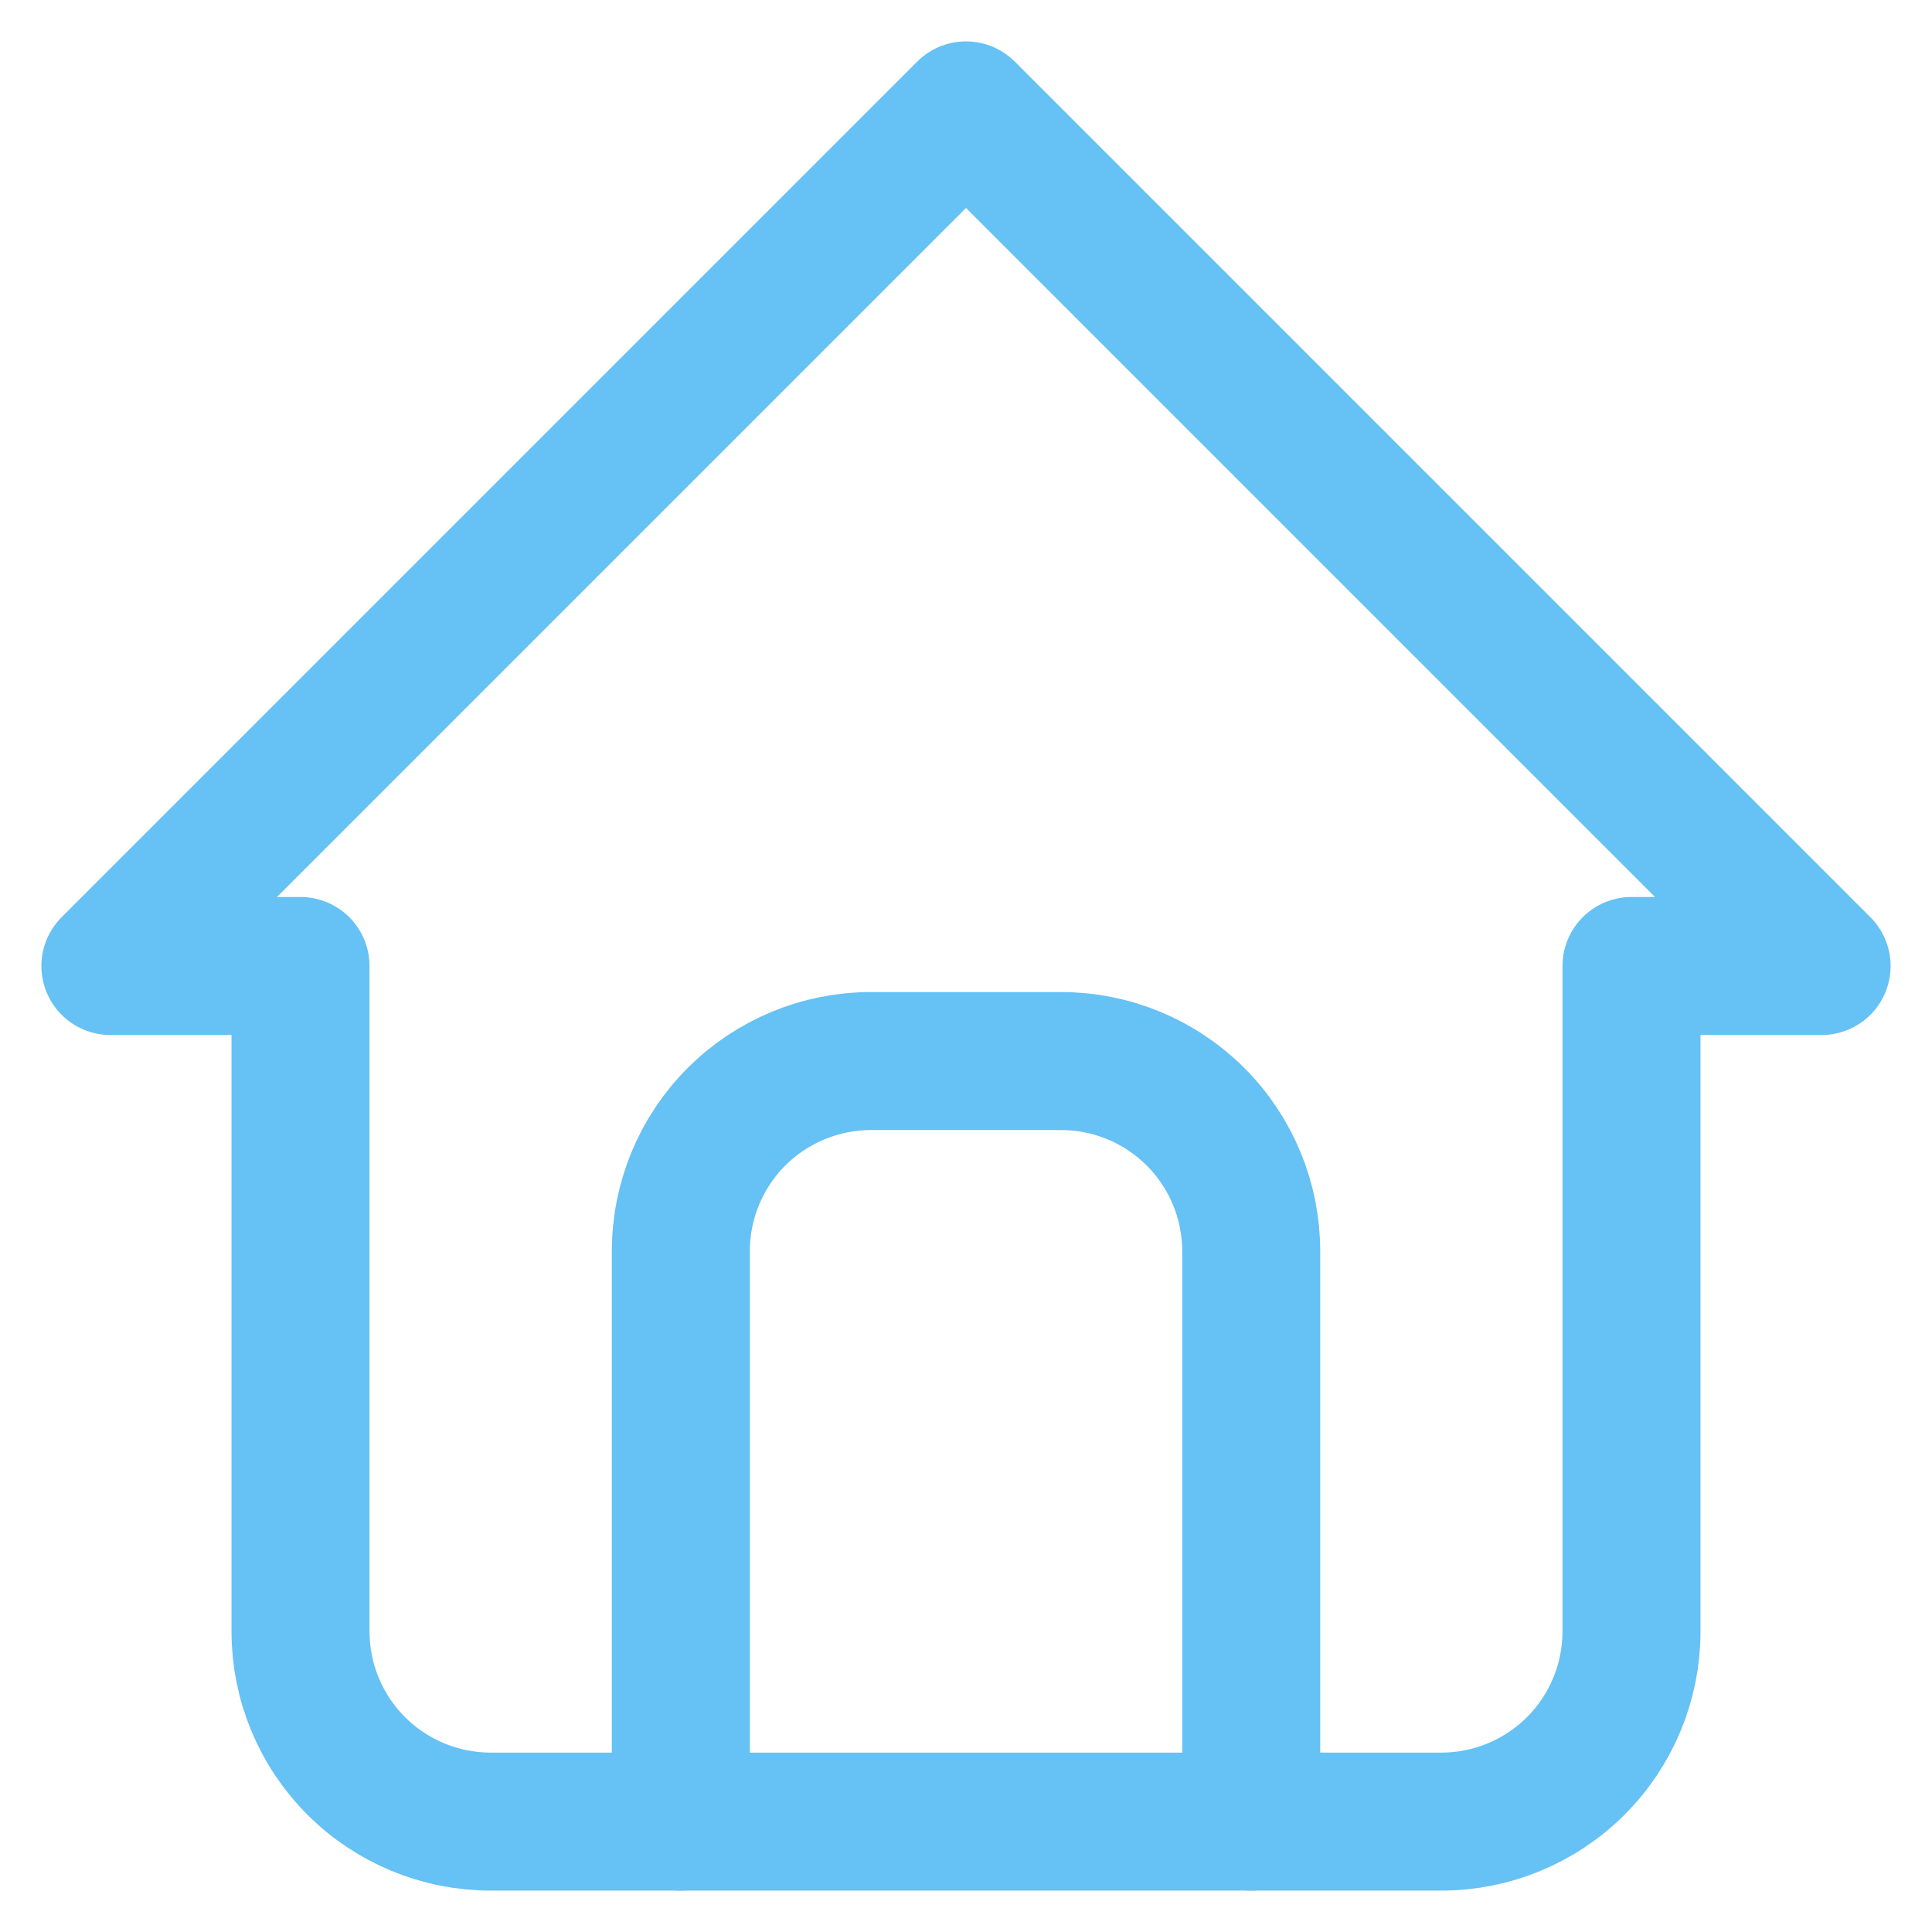
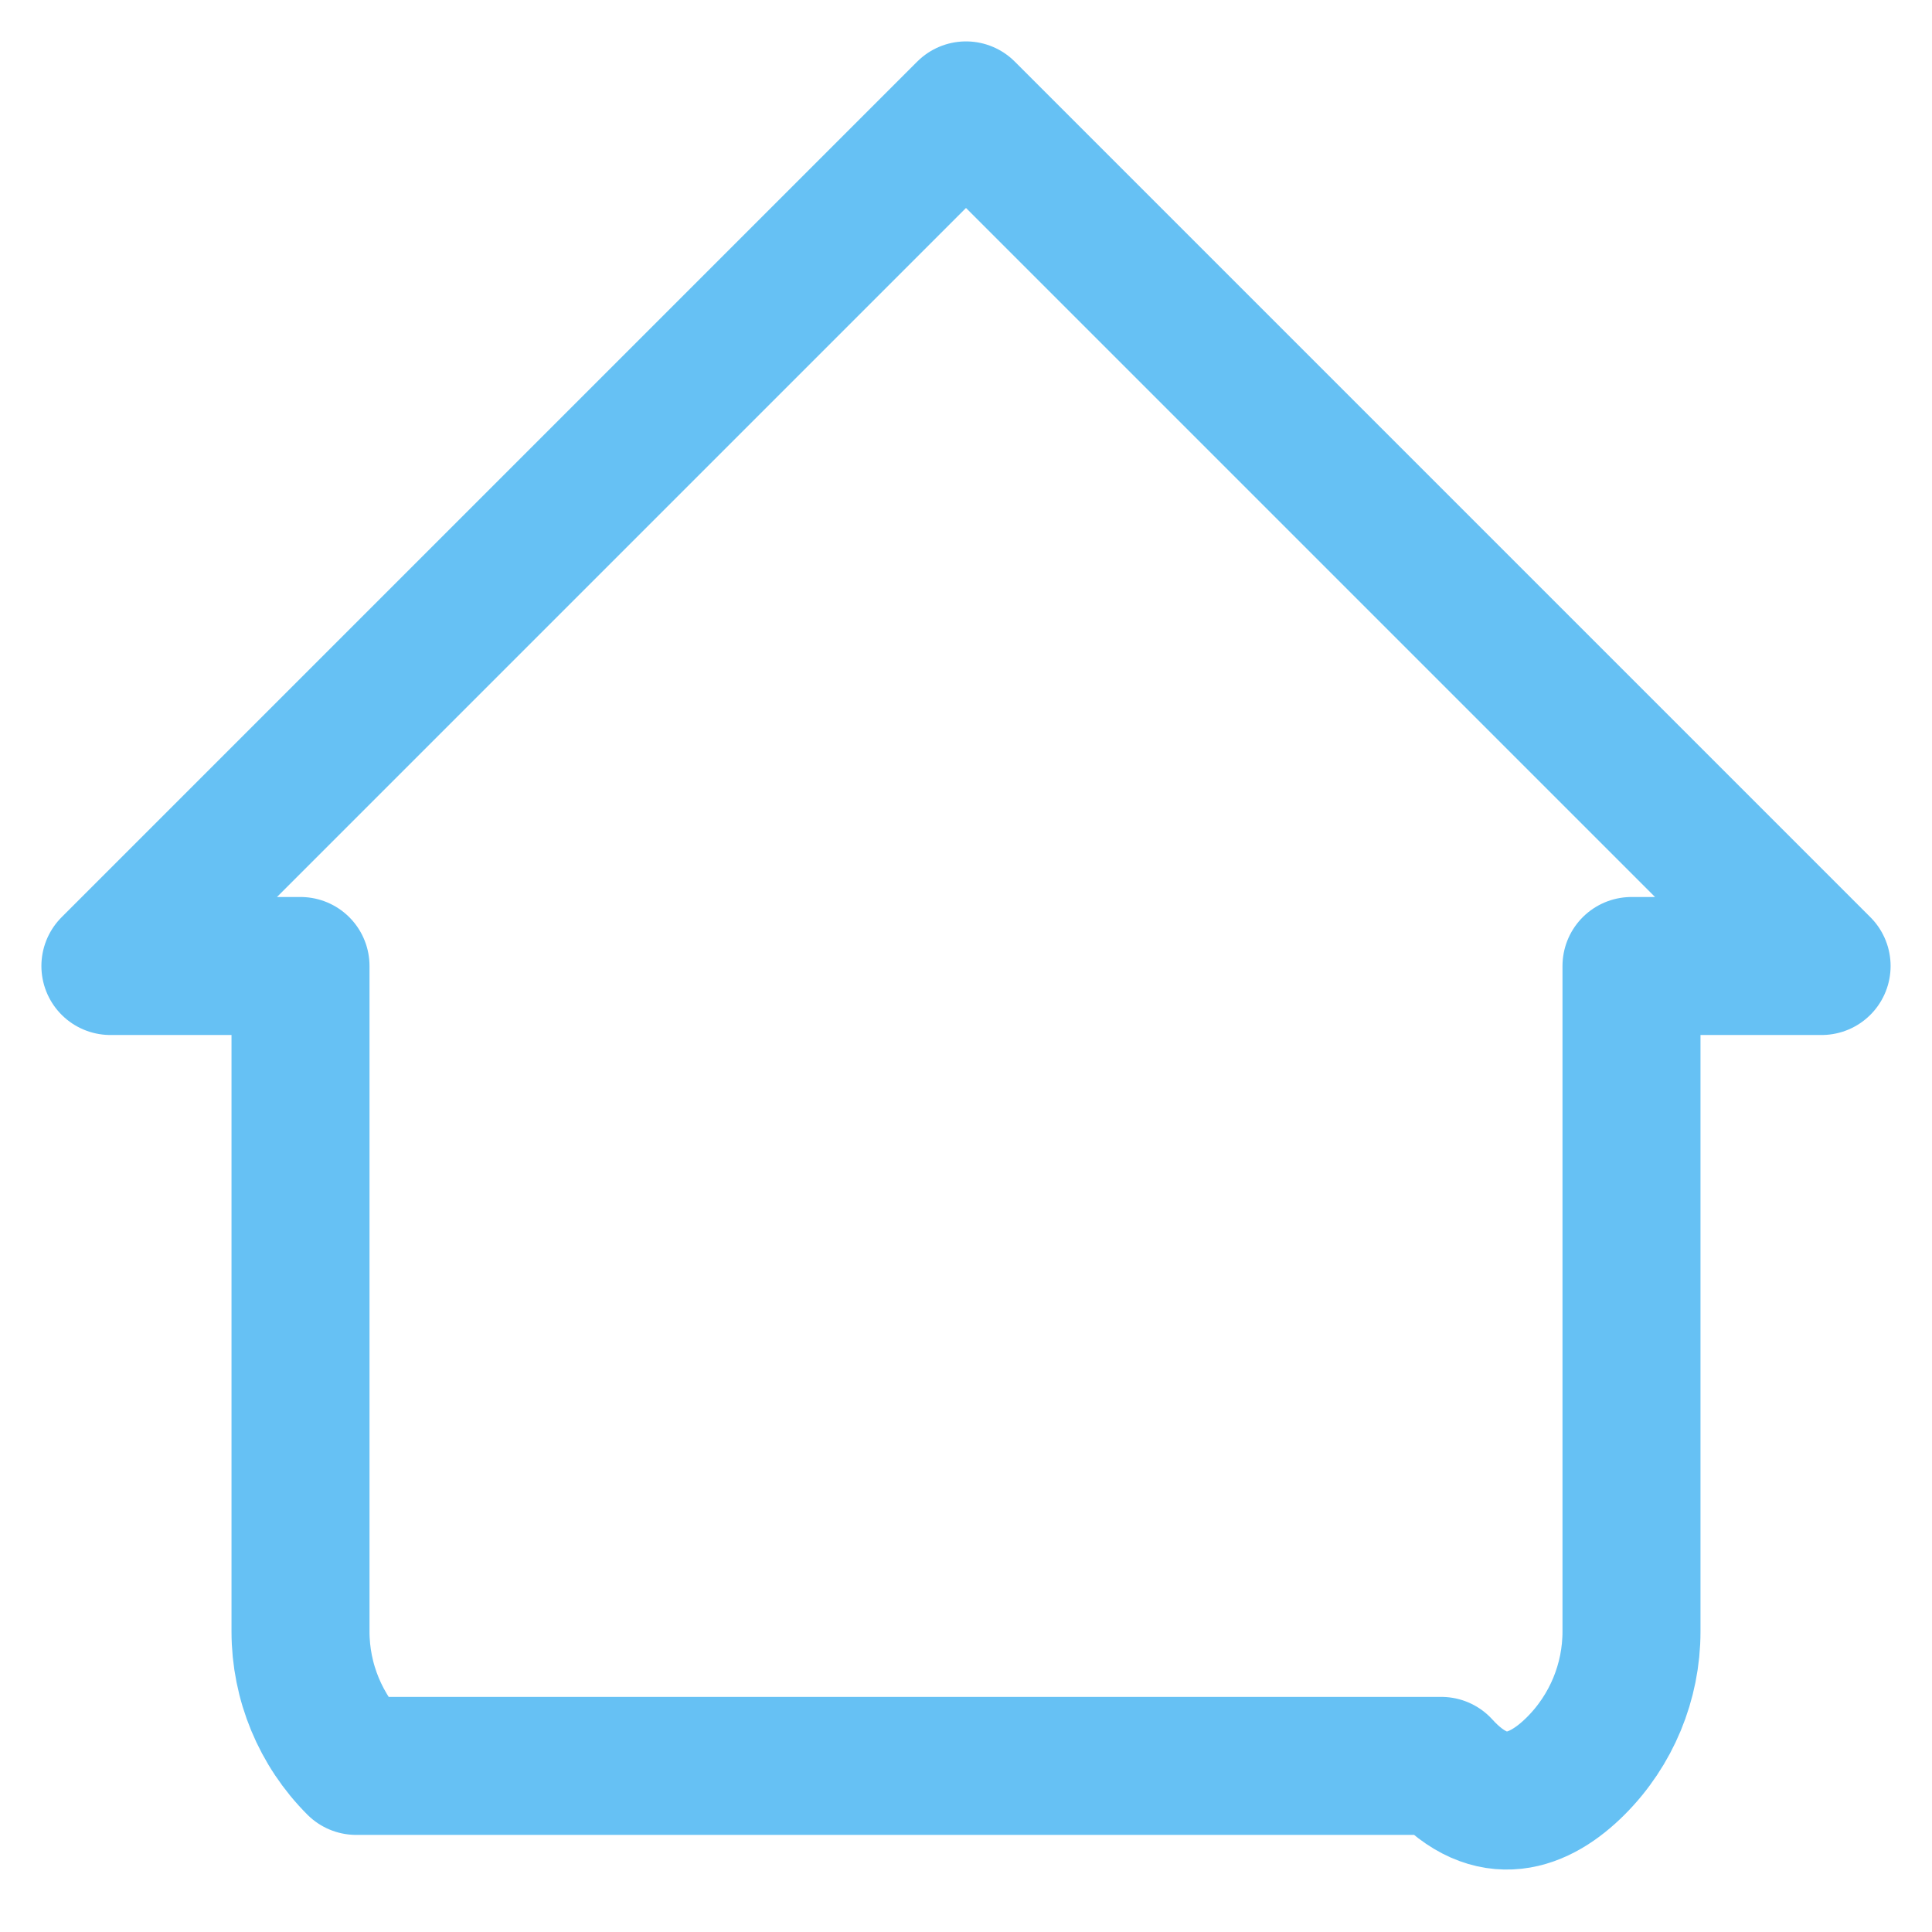
<svg xmlns="http://www.w3.org/2000/svg" width="35" height="35" viewBox="0 0 35 35" fill="none">
-   <path d="M5.444 17.5H2L17.5 2L33 17.5H29.556M5.444 17.5V29.556C5.444 30.469 5.807 31.345 6.453 31.991C7.099 32.637 7.975 33 8.889 33H26.111C27.025 33 27.901 32.637 28.547 31.991C29.193 31.345 29.556 30.469 29.556 29.556V17.5" stroke="#66C1F4" stroke-width="2.5" stroke-linecap="round" stroke-linejoin="round" />
-   <path d="M12.334 33V22.667C12.334 21.753 12.696 20.877 13.342 20.231C13.988 19.585 14.864 19.222 15.778 19.222H19.222C20.136 19.222 21.012 19.585 21.658 20.231C22.304 20.877 22.667 21.753 22.667 22.667V33" stroke="#66C1F4" stroke-width="2.5" stroke-linecap="round" stroke-linejoin="round" />
+   <path d="M5.444 17.5H2L17.5 2L33 17.5H29.556M5.444 17.5V29.556C5.444 30.469 5.807 31.345 6.453 31.991H26.111C27.025 33 27.901 32.637 28.547 31.991C29.193 31.345 29.556 30.469 29.556 29.556V17.5" stroke="#66C1F4" stroke-width="2.5" stroke-linecap="round" stroke-linejoin="round" />
</svg>